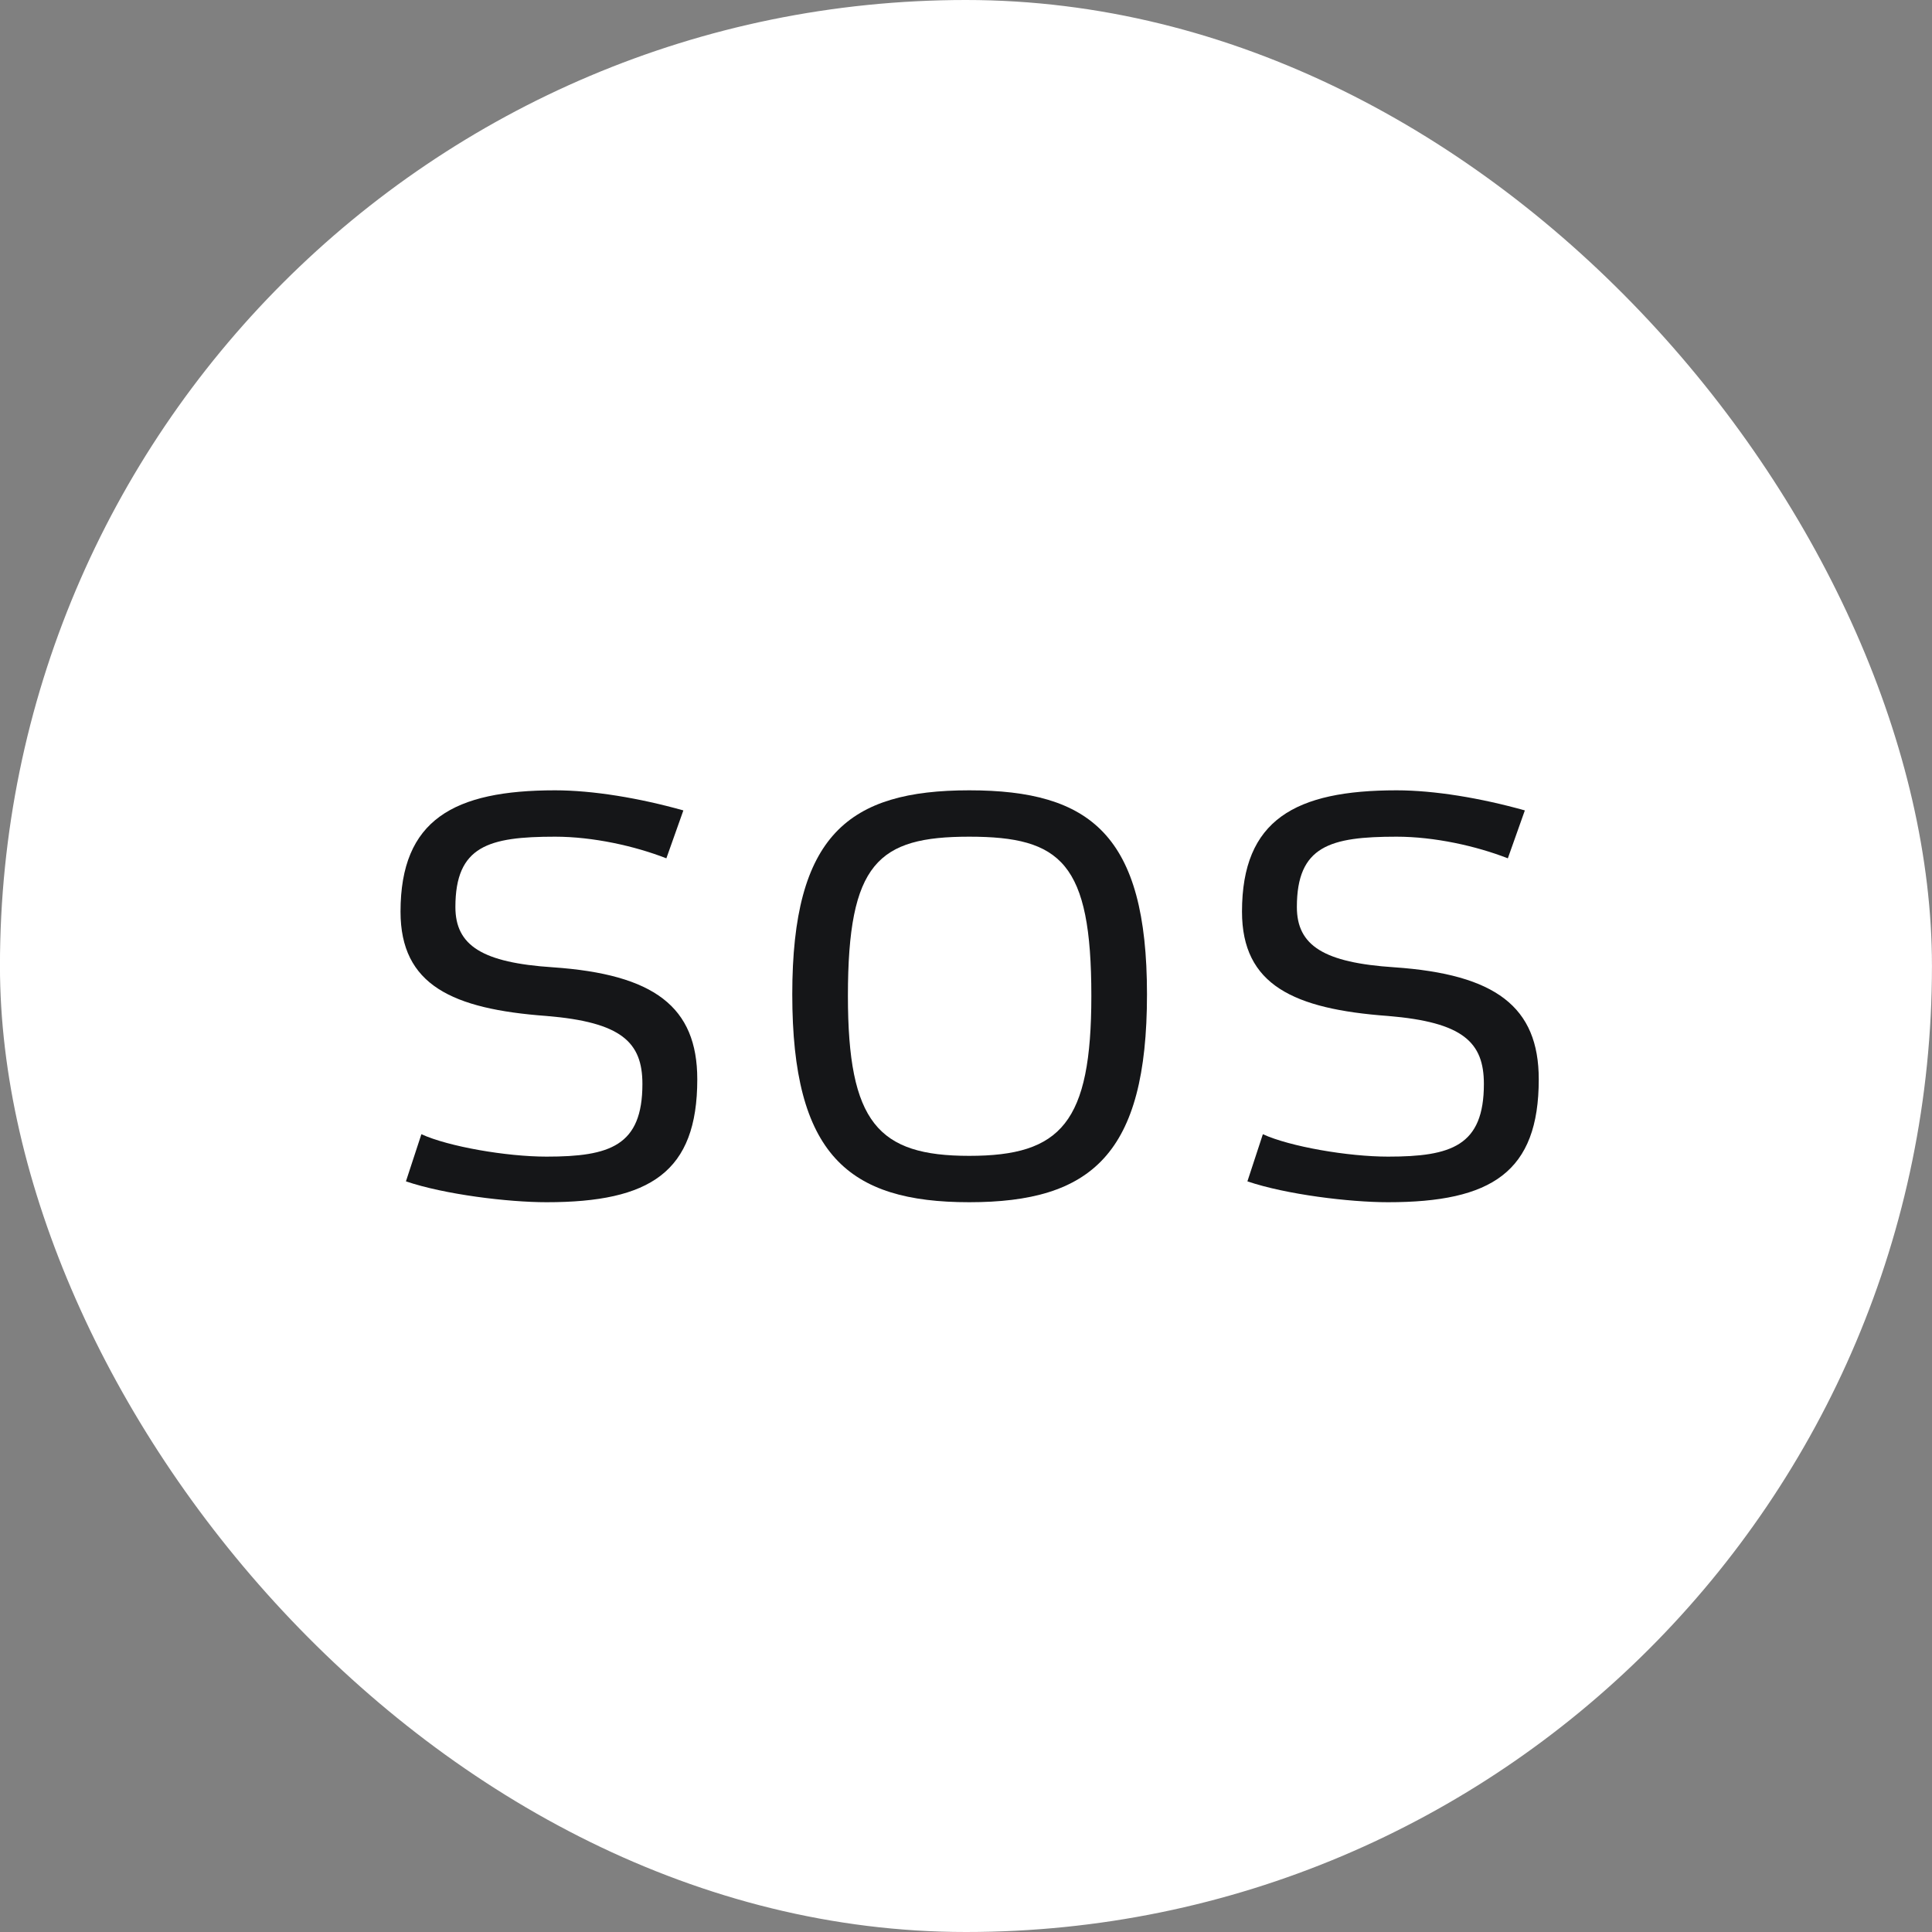
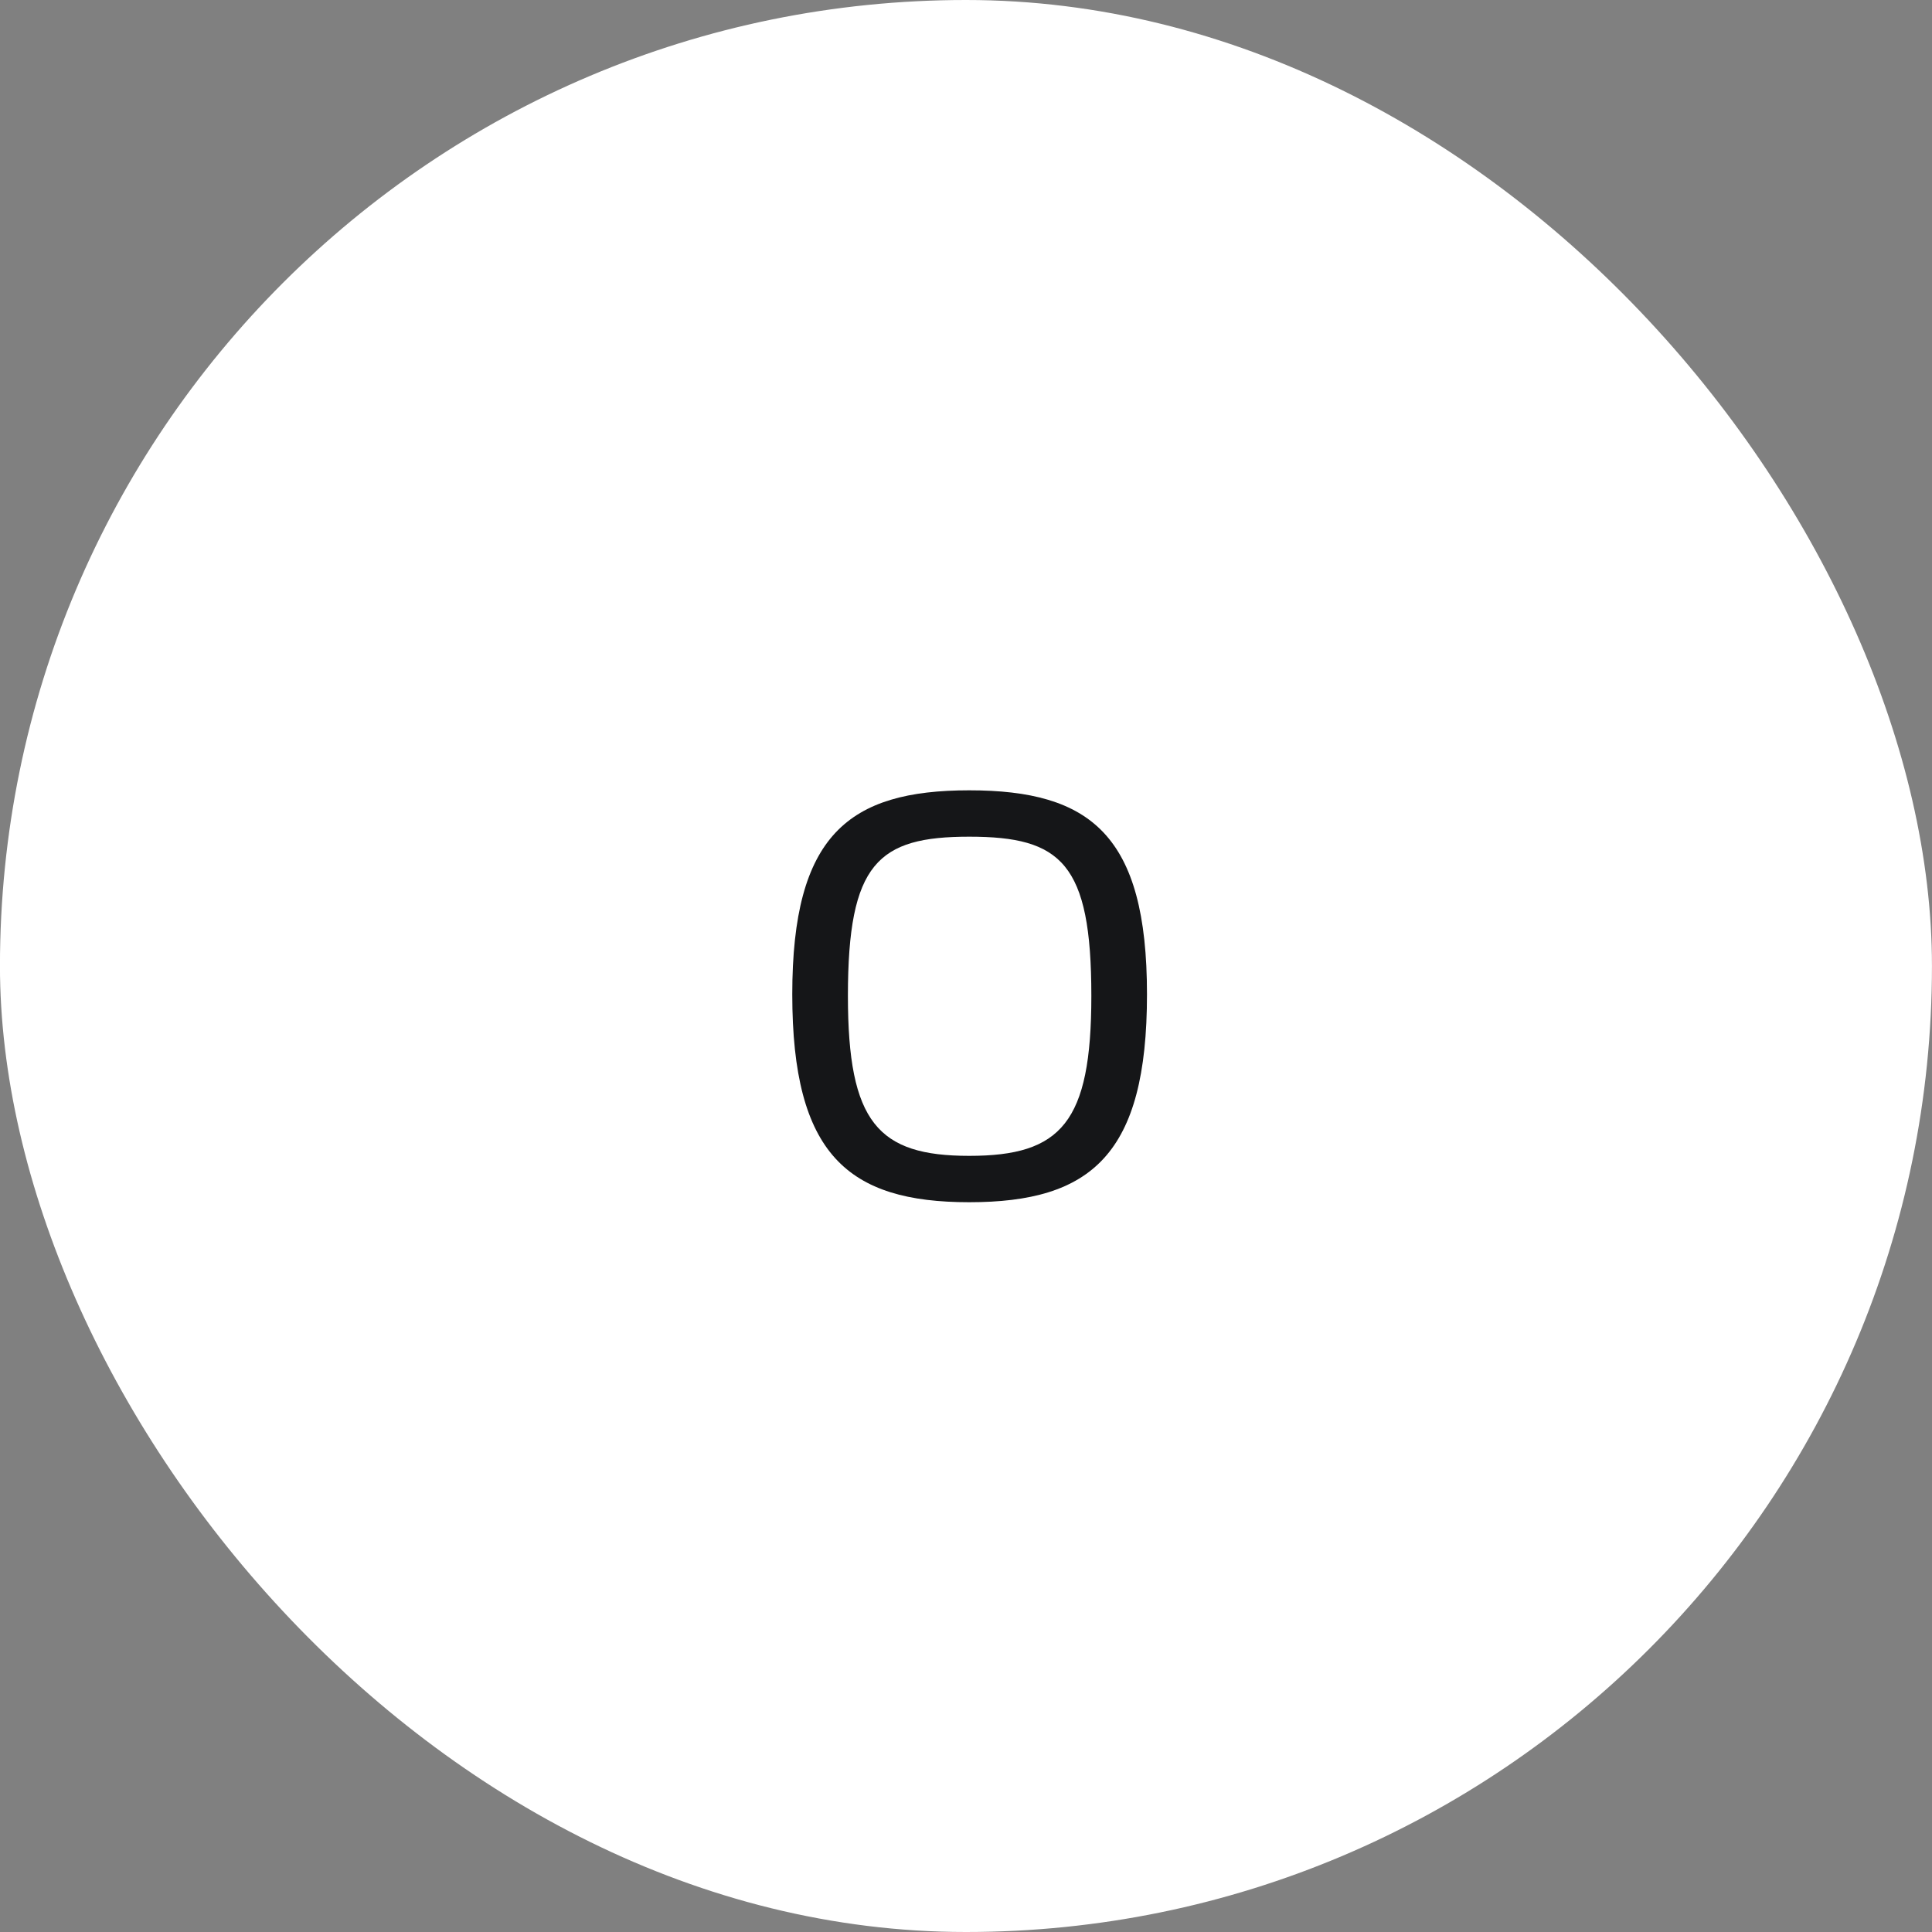
<svg xmlns="http://www.w3.org/2000/svg" width="90" height="90" viewBox="0 0 90 90" fill="none">
  <rect x="0" y="0" width="90" height="90" fill="#808080" stroke="none" />
  <rect x="-0.002" width="90" height="90" rx="45" fill="white" />
-   <path d="M31.042 39.984L31.834 37.752C29.782 37.176 27.622 36.816 25.858 36.816C21.142 36.816 18.658 38.184 18.658 42.468C18.658 45.888 21.07 47.004 25.462 47.328C28.954 47.616 29.926 48.552 29.926 50.496C29.926 53.376 28.414 53.88 25.462 53.88C23.59 53.88 20.89 53.412 19.63 52.836L18.91 55.032C20.71 55.644 23.662 56.004 25.462 56.004C30.286 56.004 32.482 54.6 32.482 50.28C32.482 46.896 30.466 45.384 25.75 45.06C22.474 44.844 21.214 44.052 21.214 42.252C21.214 39.408 22.762 38.976 25.858 38.976C27.622 38.976 29.566 39.408 31.042 39.984Z" fill="#151618" />
  <path d="M45.151 56.004C50.839 56.004 53.431 53.772 53.431 46.32C53.431 38.904 50.803 36.816 45.151 36.816C39.535 36.816 36.907 38.904 36.907 46.32C36.907 53.772 39.499 56.004 45.151 56.004ZM45.151 38.976C49.435 38.976 50.839 40.2 50.839 46.392C50.839 52.296 49.435 53.844 45.151 53.844C40.903 53.844 39.499 52.296 39.499 46.392C39.499 40.2 40.903 38.976 45.151 38.976Z" fill="#151618" />
-   <path d="M70.241 39.984L71.033 37.752C68.981 37.176 66.821 36.816 65.057 36.816C60.341 36.816 57.857 38.184 57.857 42.468C57.857 45.888 60.269 47.004 64.661 47.328C68.153 47.616 69.125 48.552 69.125 50.496C69.125 53.376 67.613 53.88 64.661 53.88C62.789 53.88 60.089 53.412 58.829 52.836L58.109 55.032C59.909 55.644 62.861 56.004 64.661 56.004C69.485 56.004 71.681 54.6 71.681 50.28C71.681 46.896 69.665 45.384 64.949 45.06C61.673 44.844 60.413 44.052 60.413 42.252C60.413 39.408 61.961 38.976 65.057 38.976C66.821 38.976 68.765 39.408 70.241 39.984Z" fill="#151618" />
</svg>